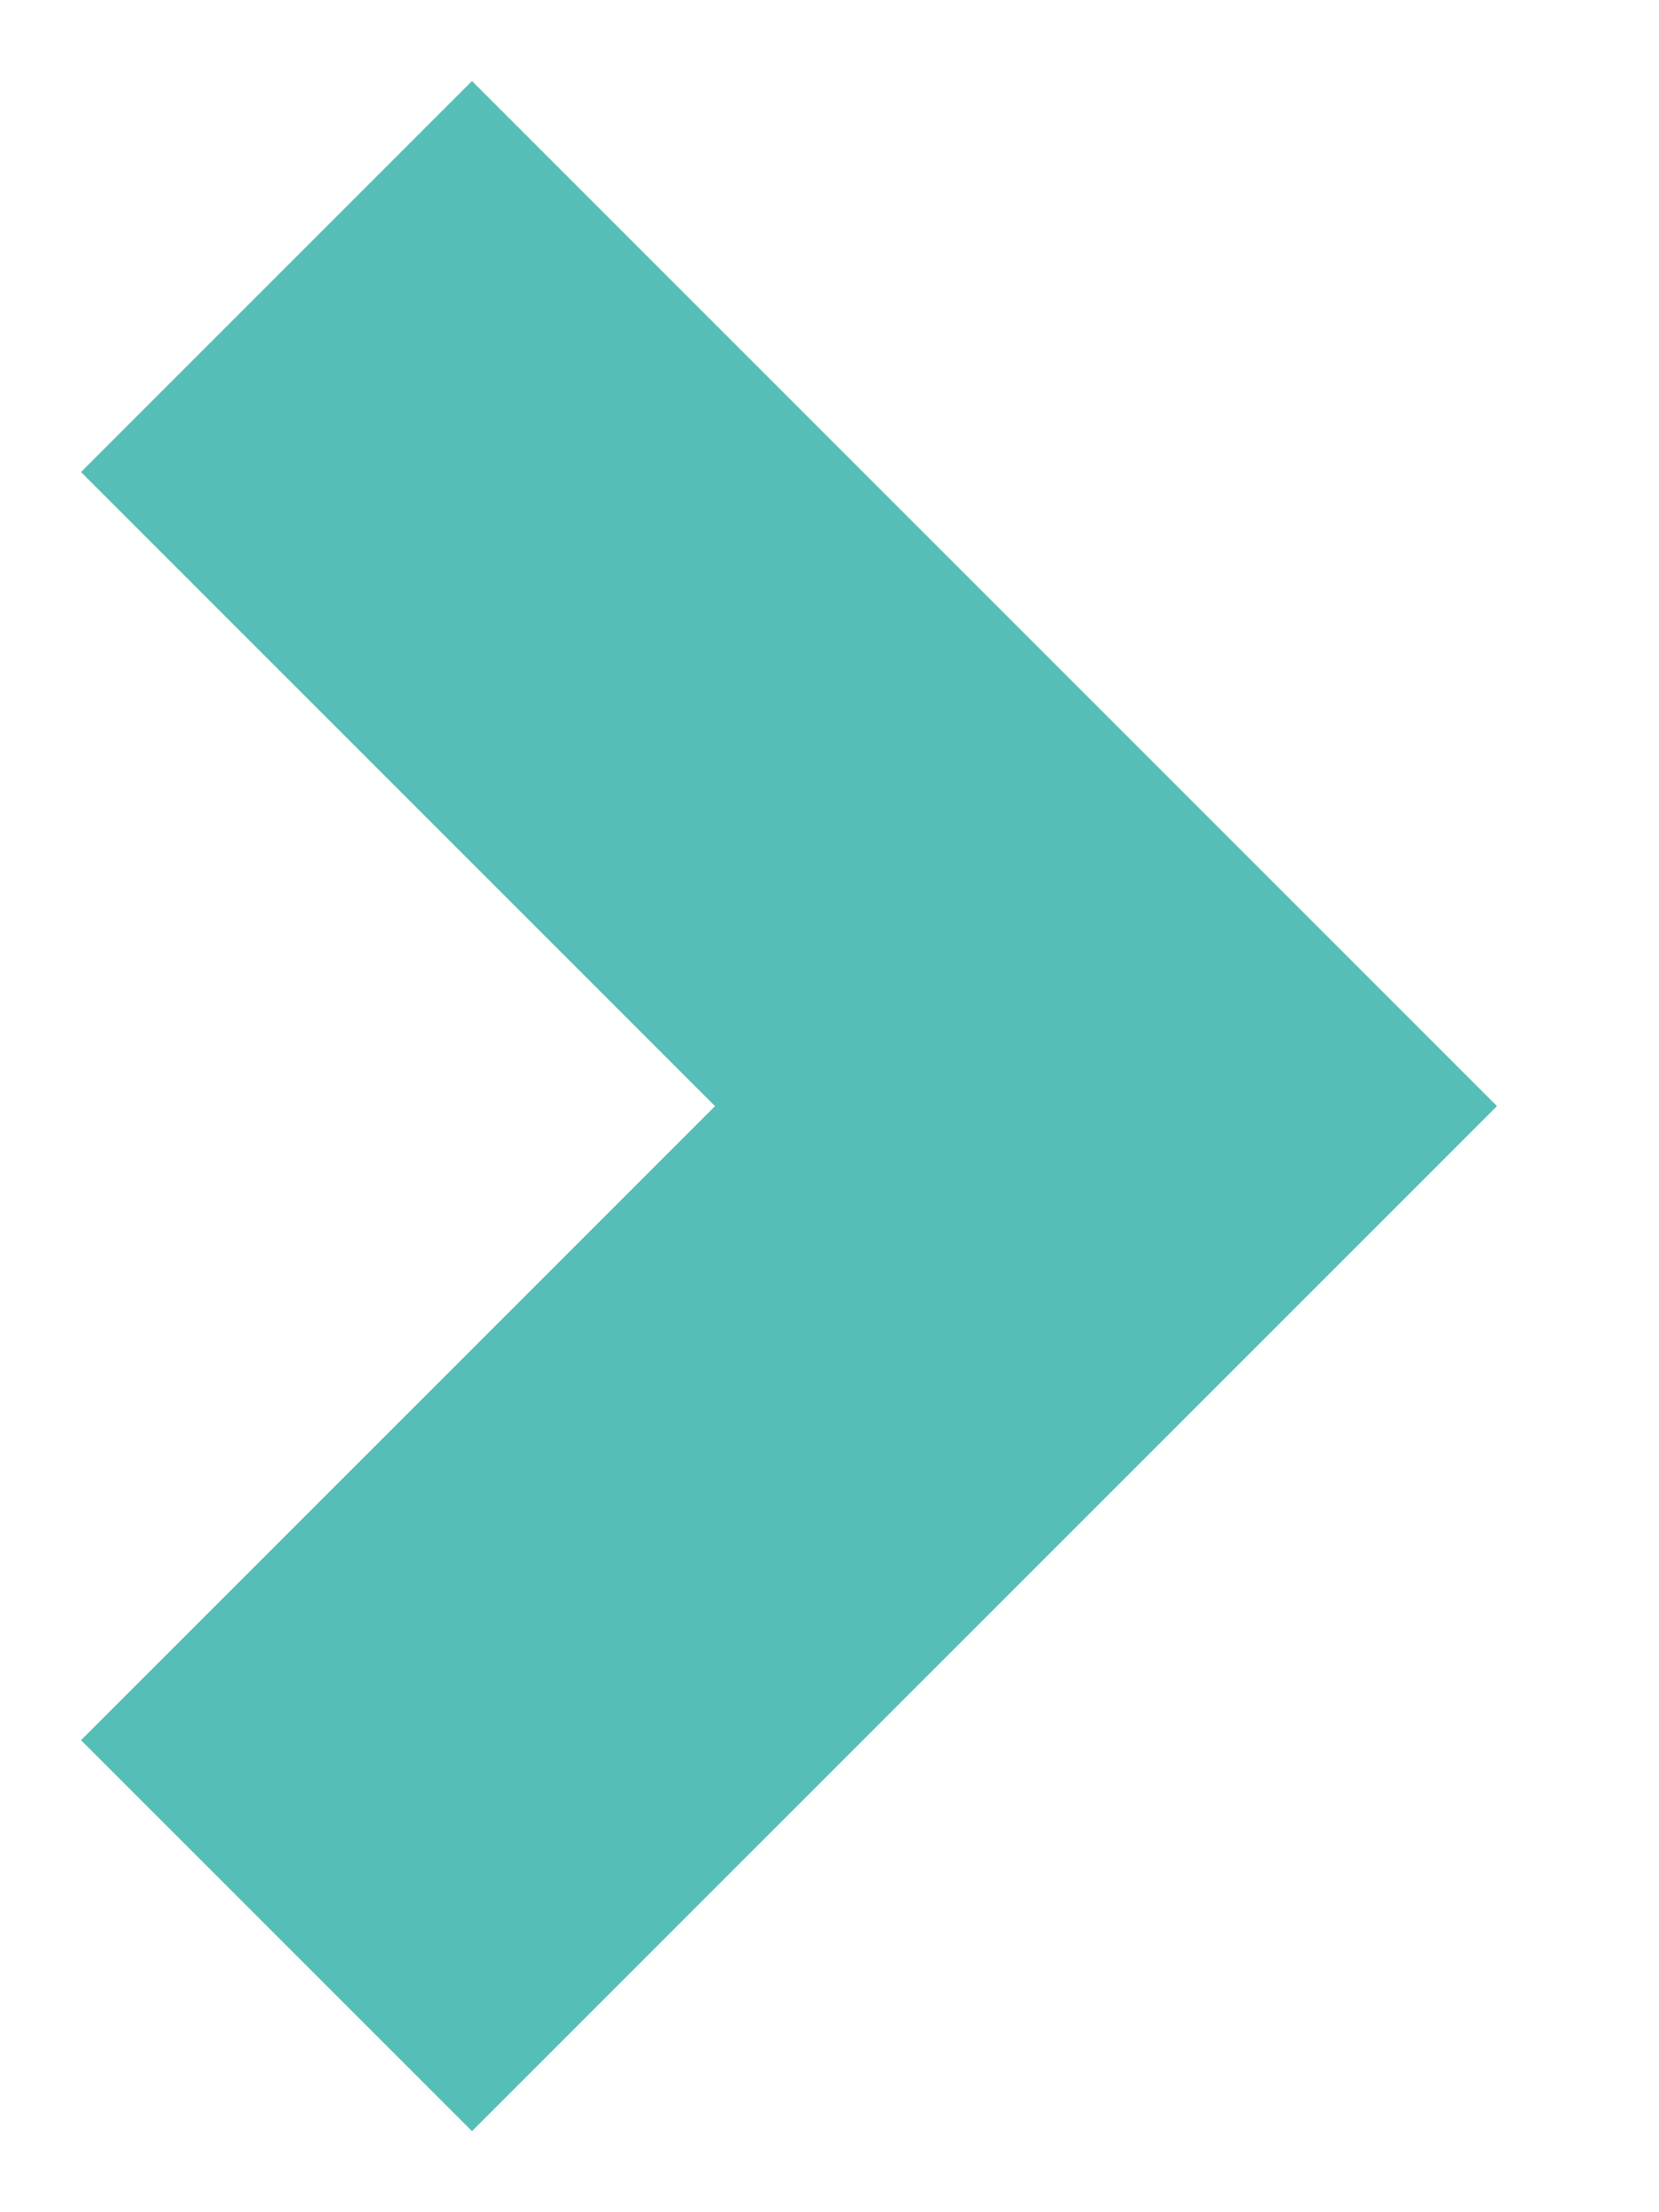
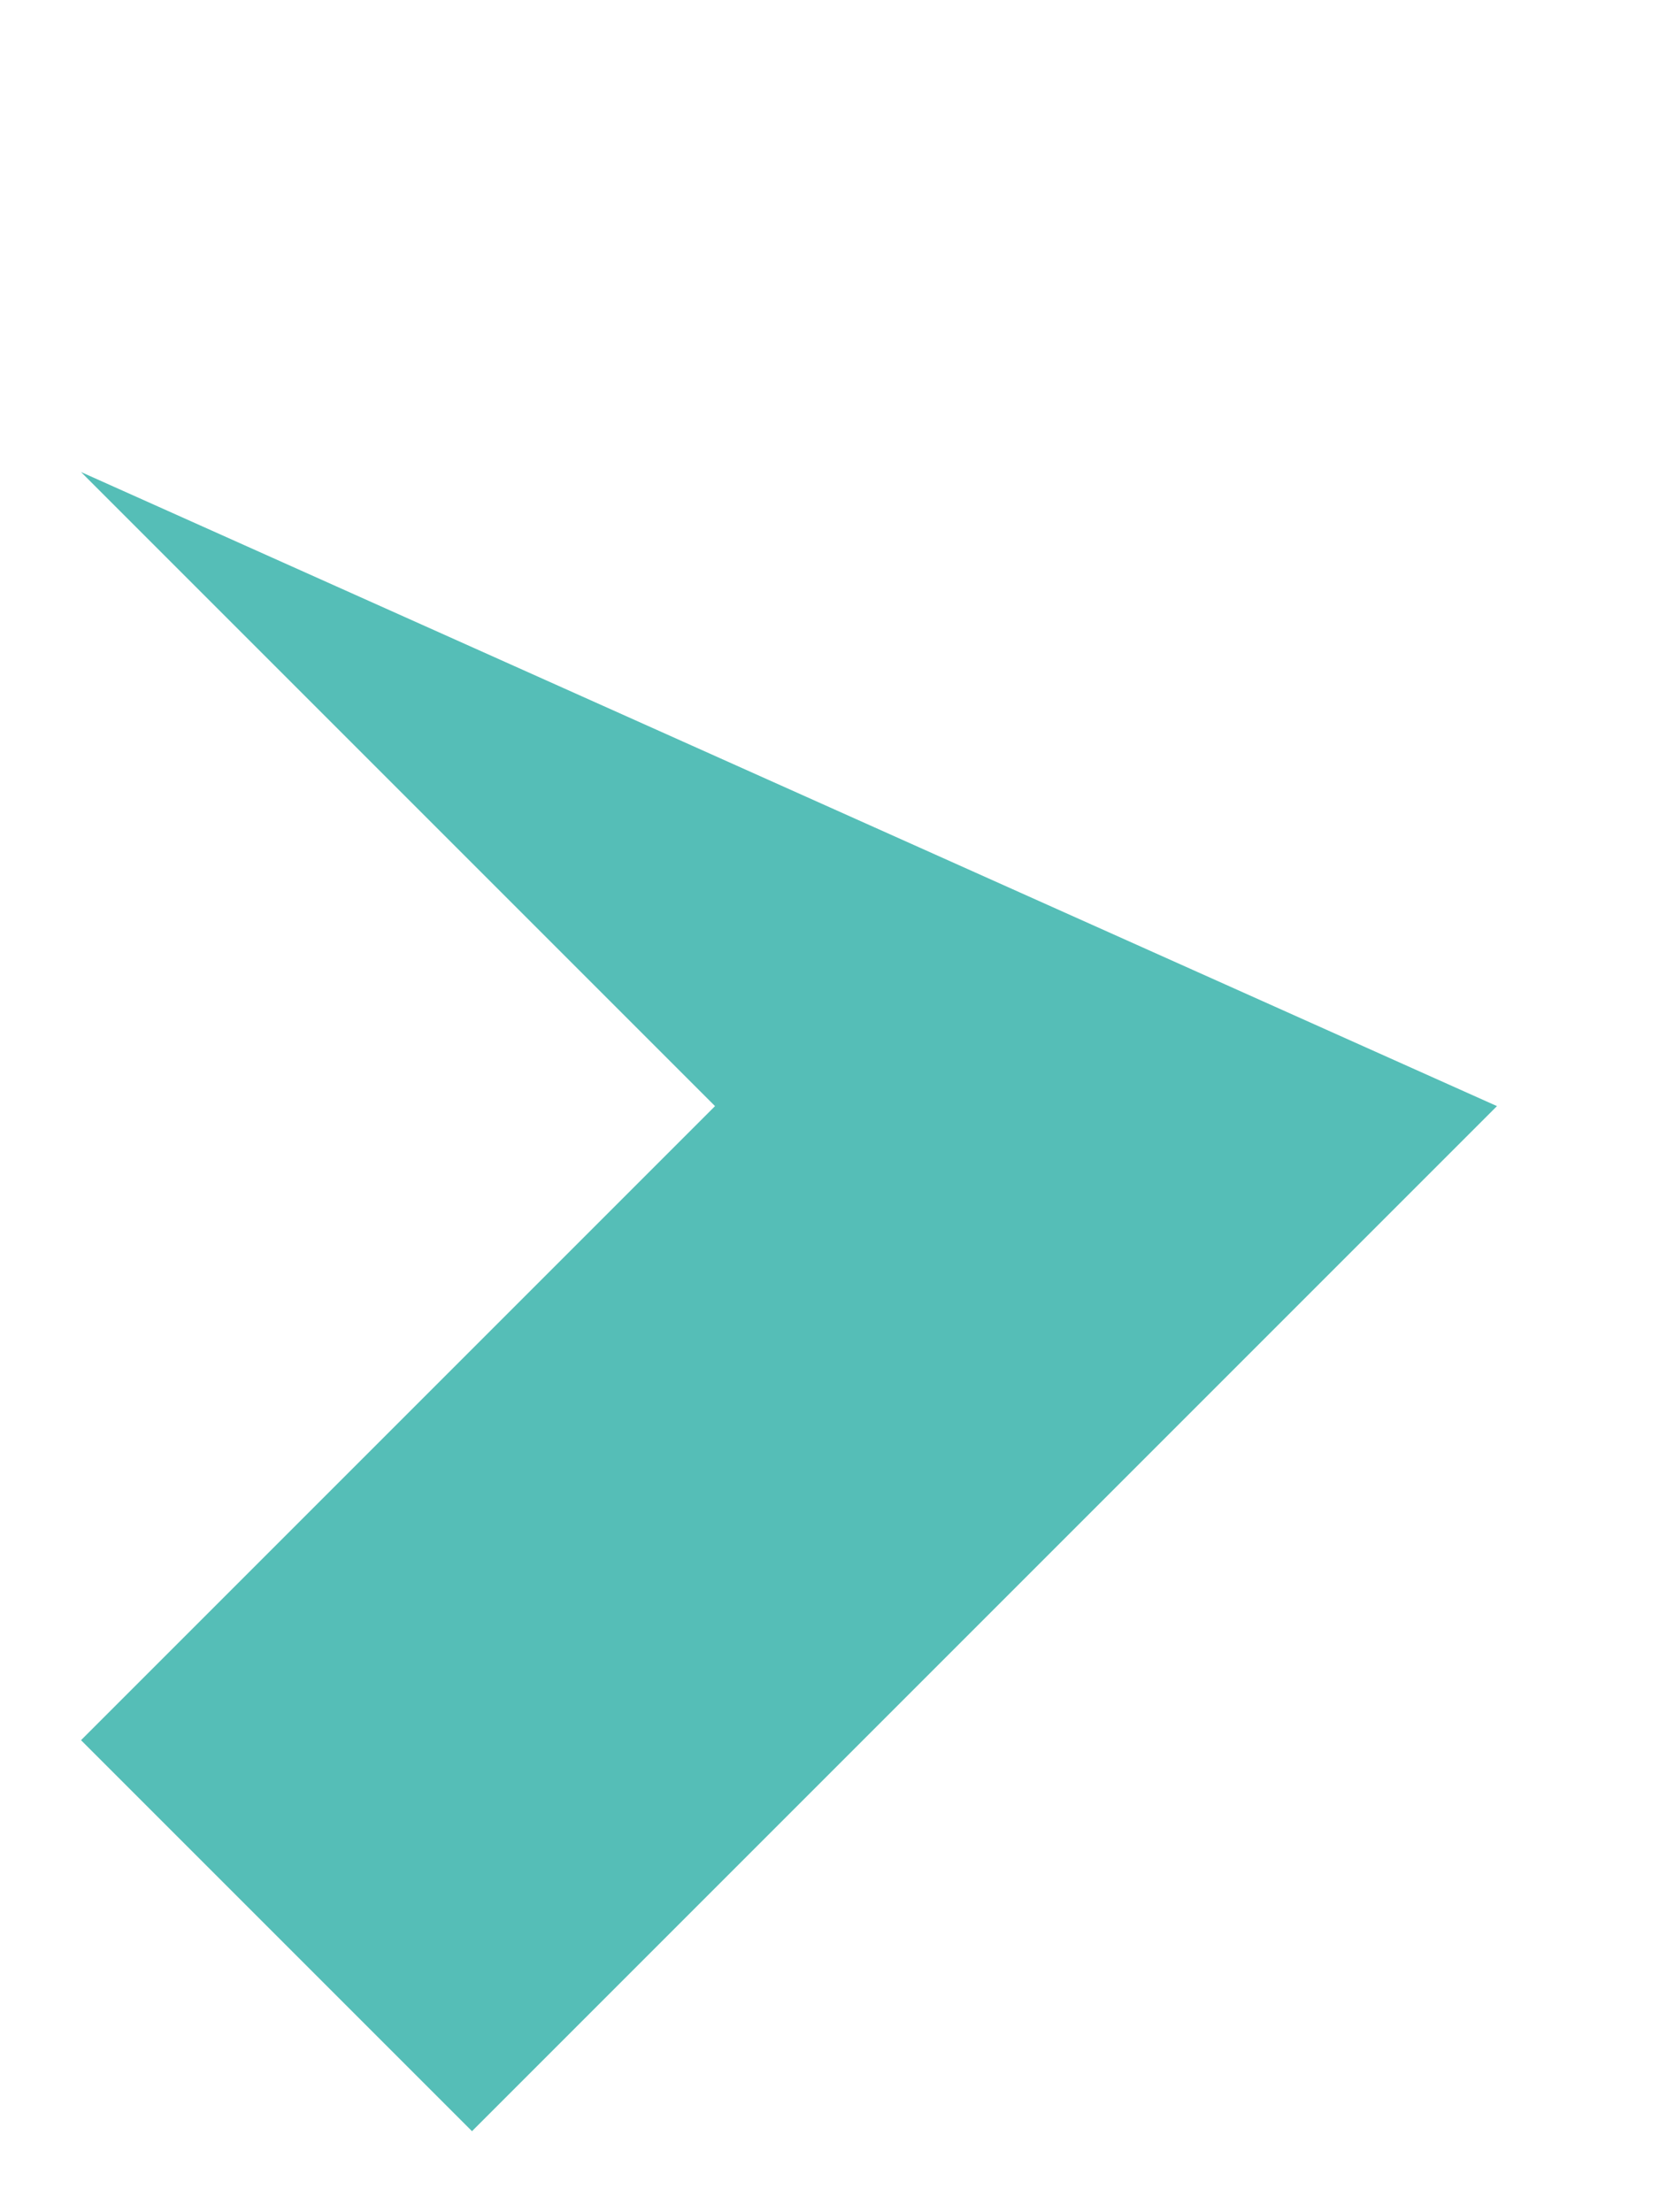
<svg xmlns="http://www.w3.org/2000/svg" width="6" height="8" viewBox="0 0 6 8" fill="none">
-   <path fill-rule="evenodd" clip-rule="evenodd" d="M1.707 7.707L0.293 6.293L2.586 4L0.293 1.707L1.707 0.293L5.414 4L1.707 7.707Z" fill="#55BEB7" />
+   <path fill-rule="evenodd" clip-rule="evenodd" d="M1.707 7.707L0.293 6.293L2.586 4L0.293 1.707L5.414 4L1.707 7.707Z" fill="#55BEB7" />
</svg>